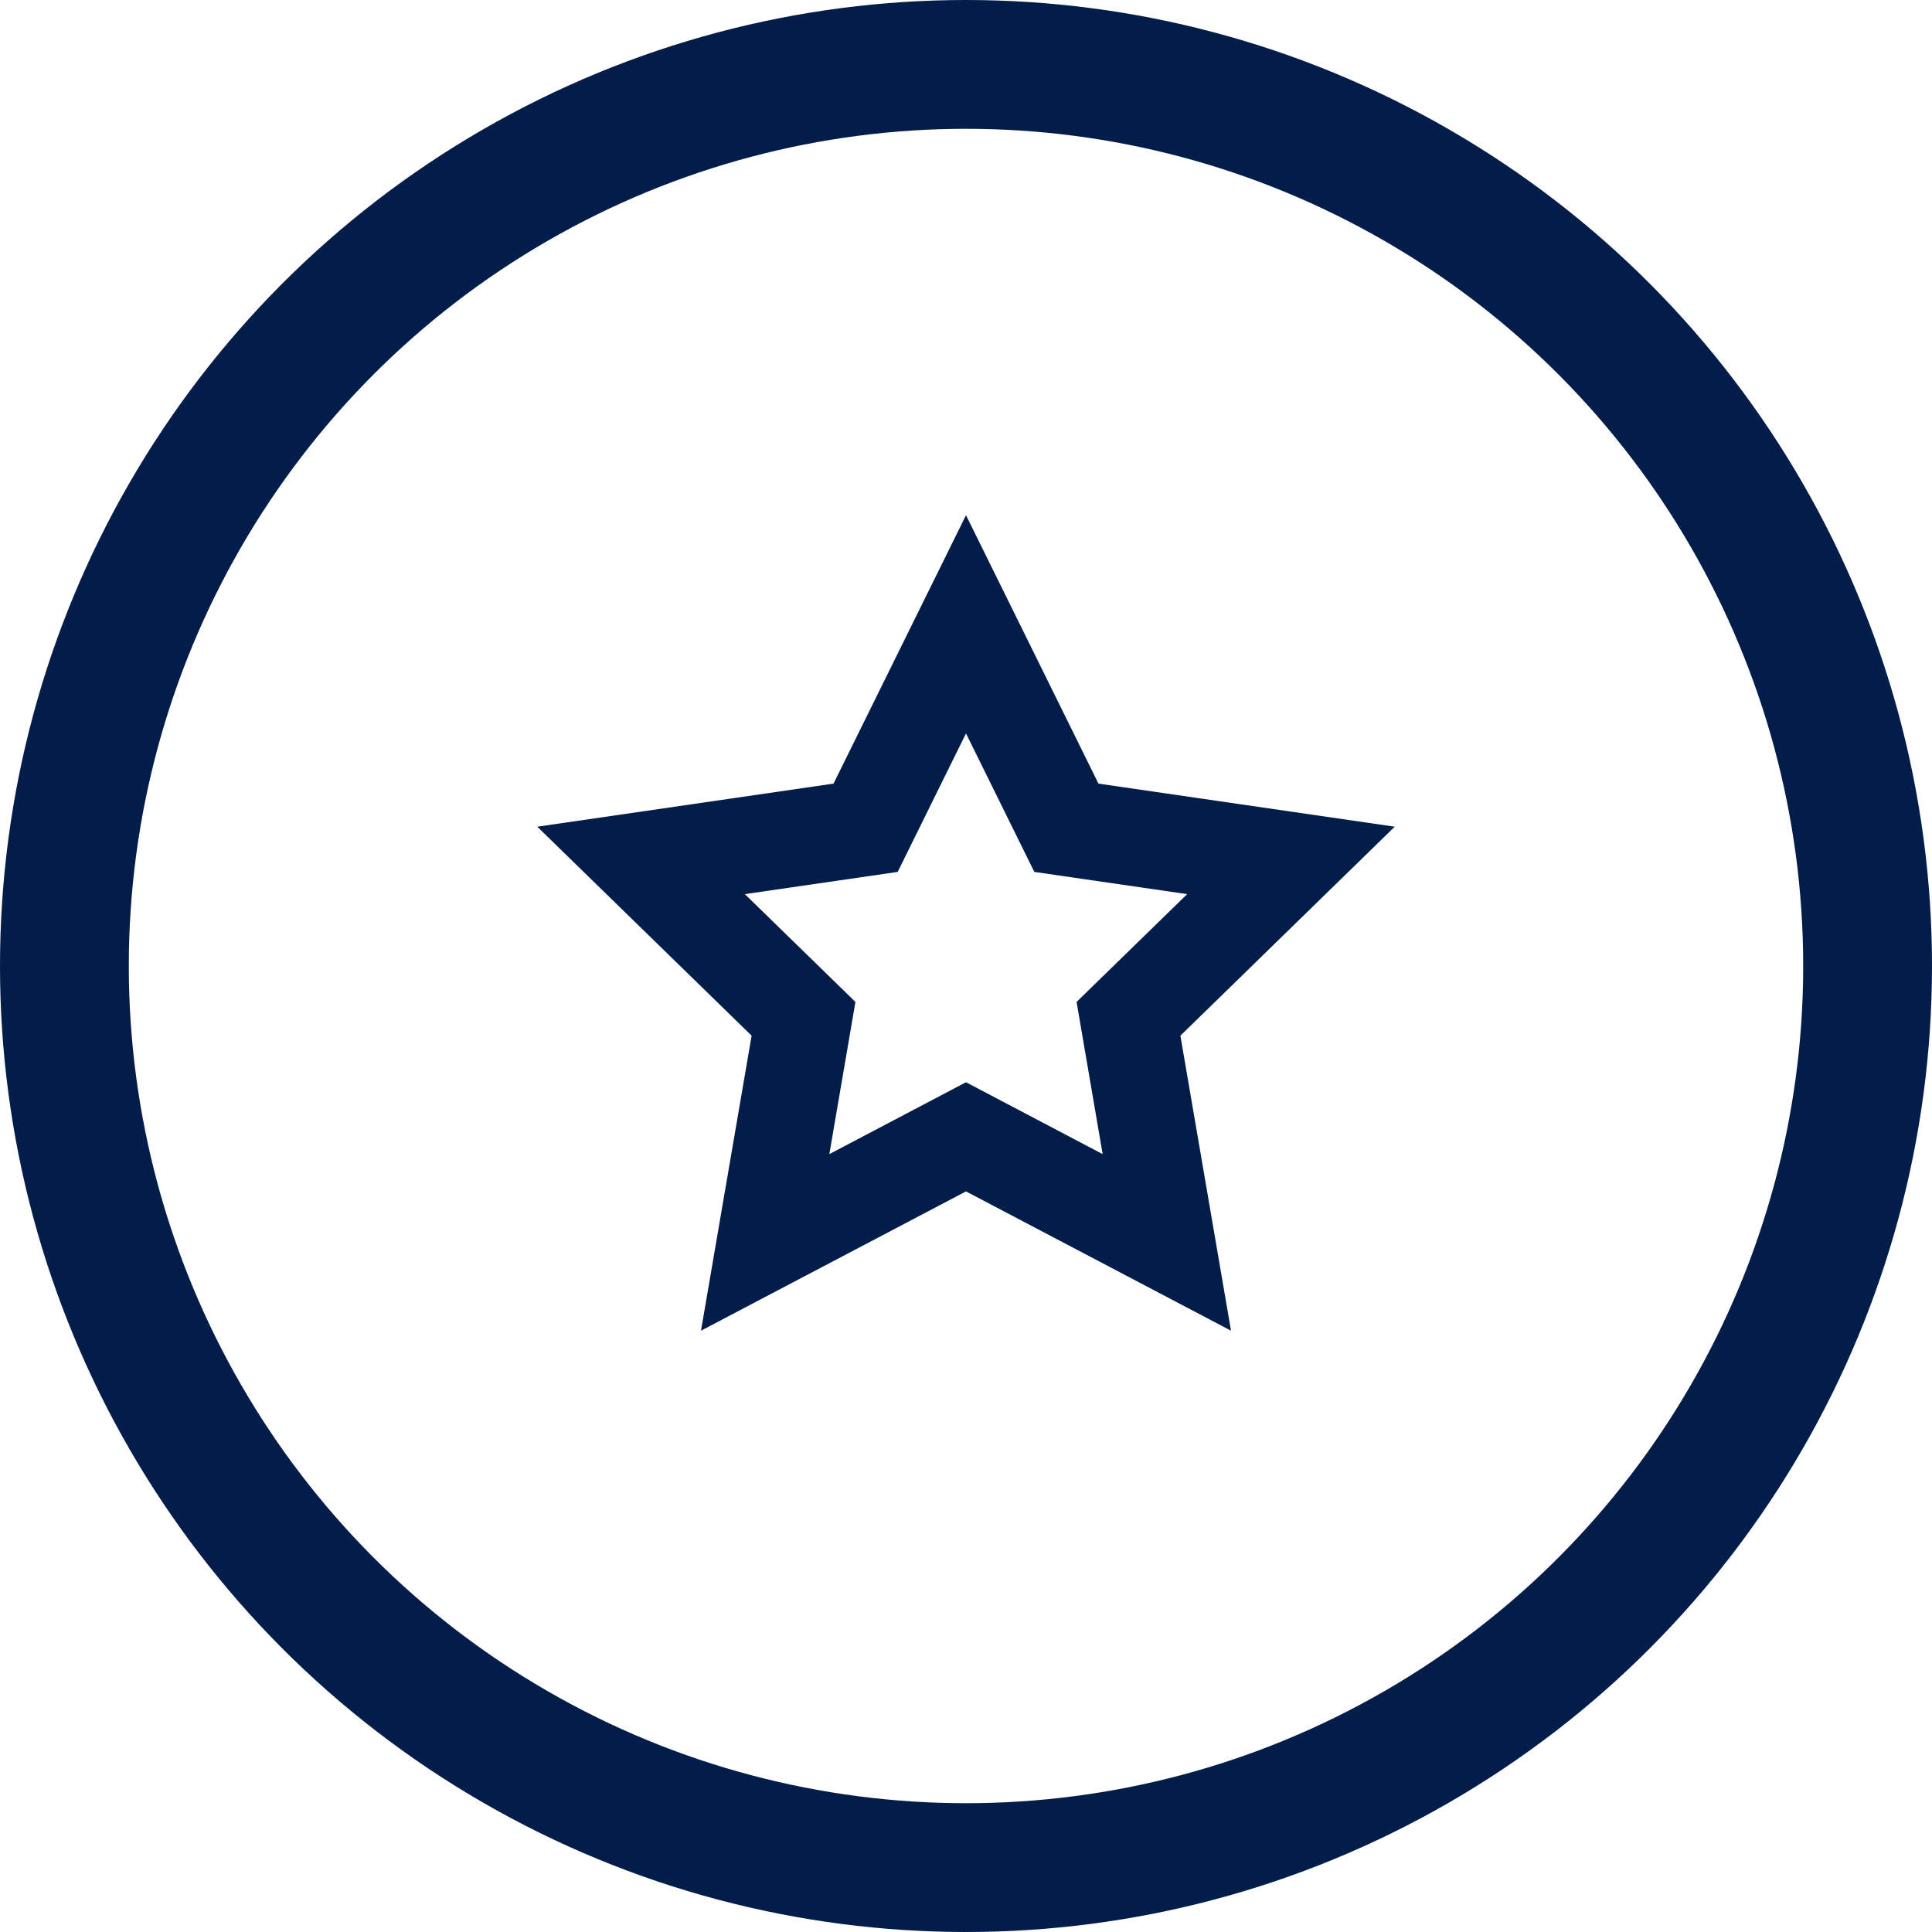
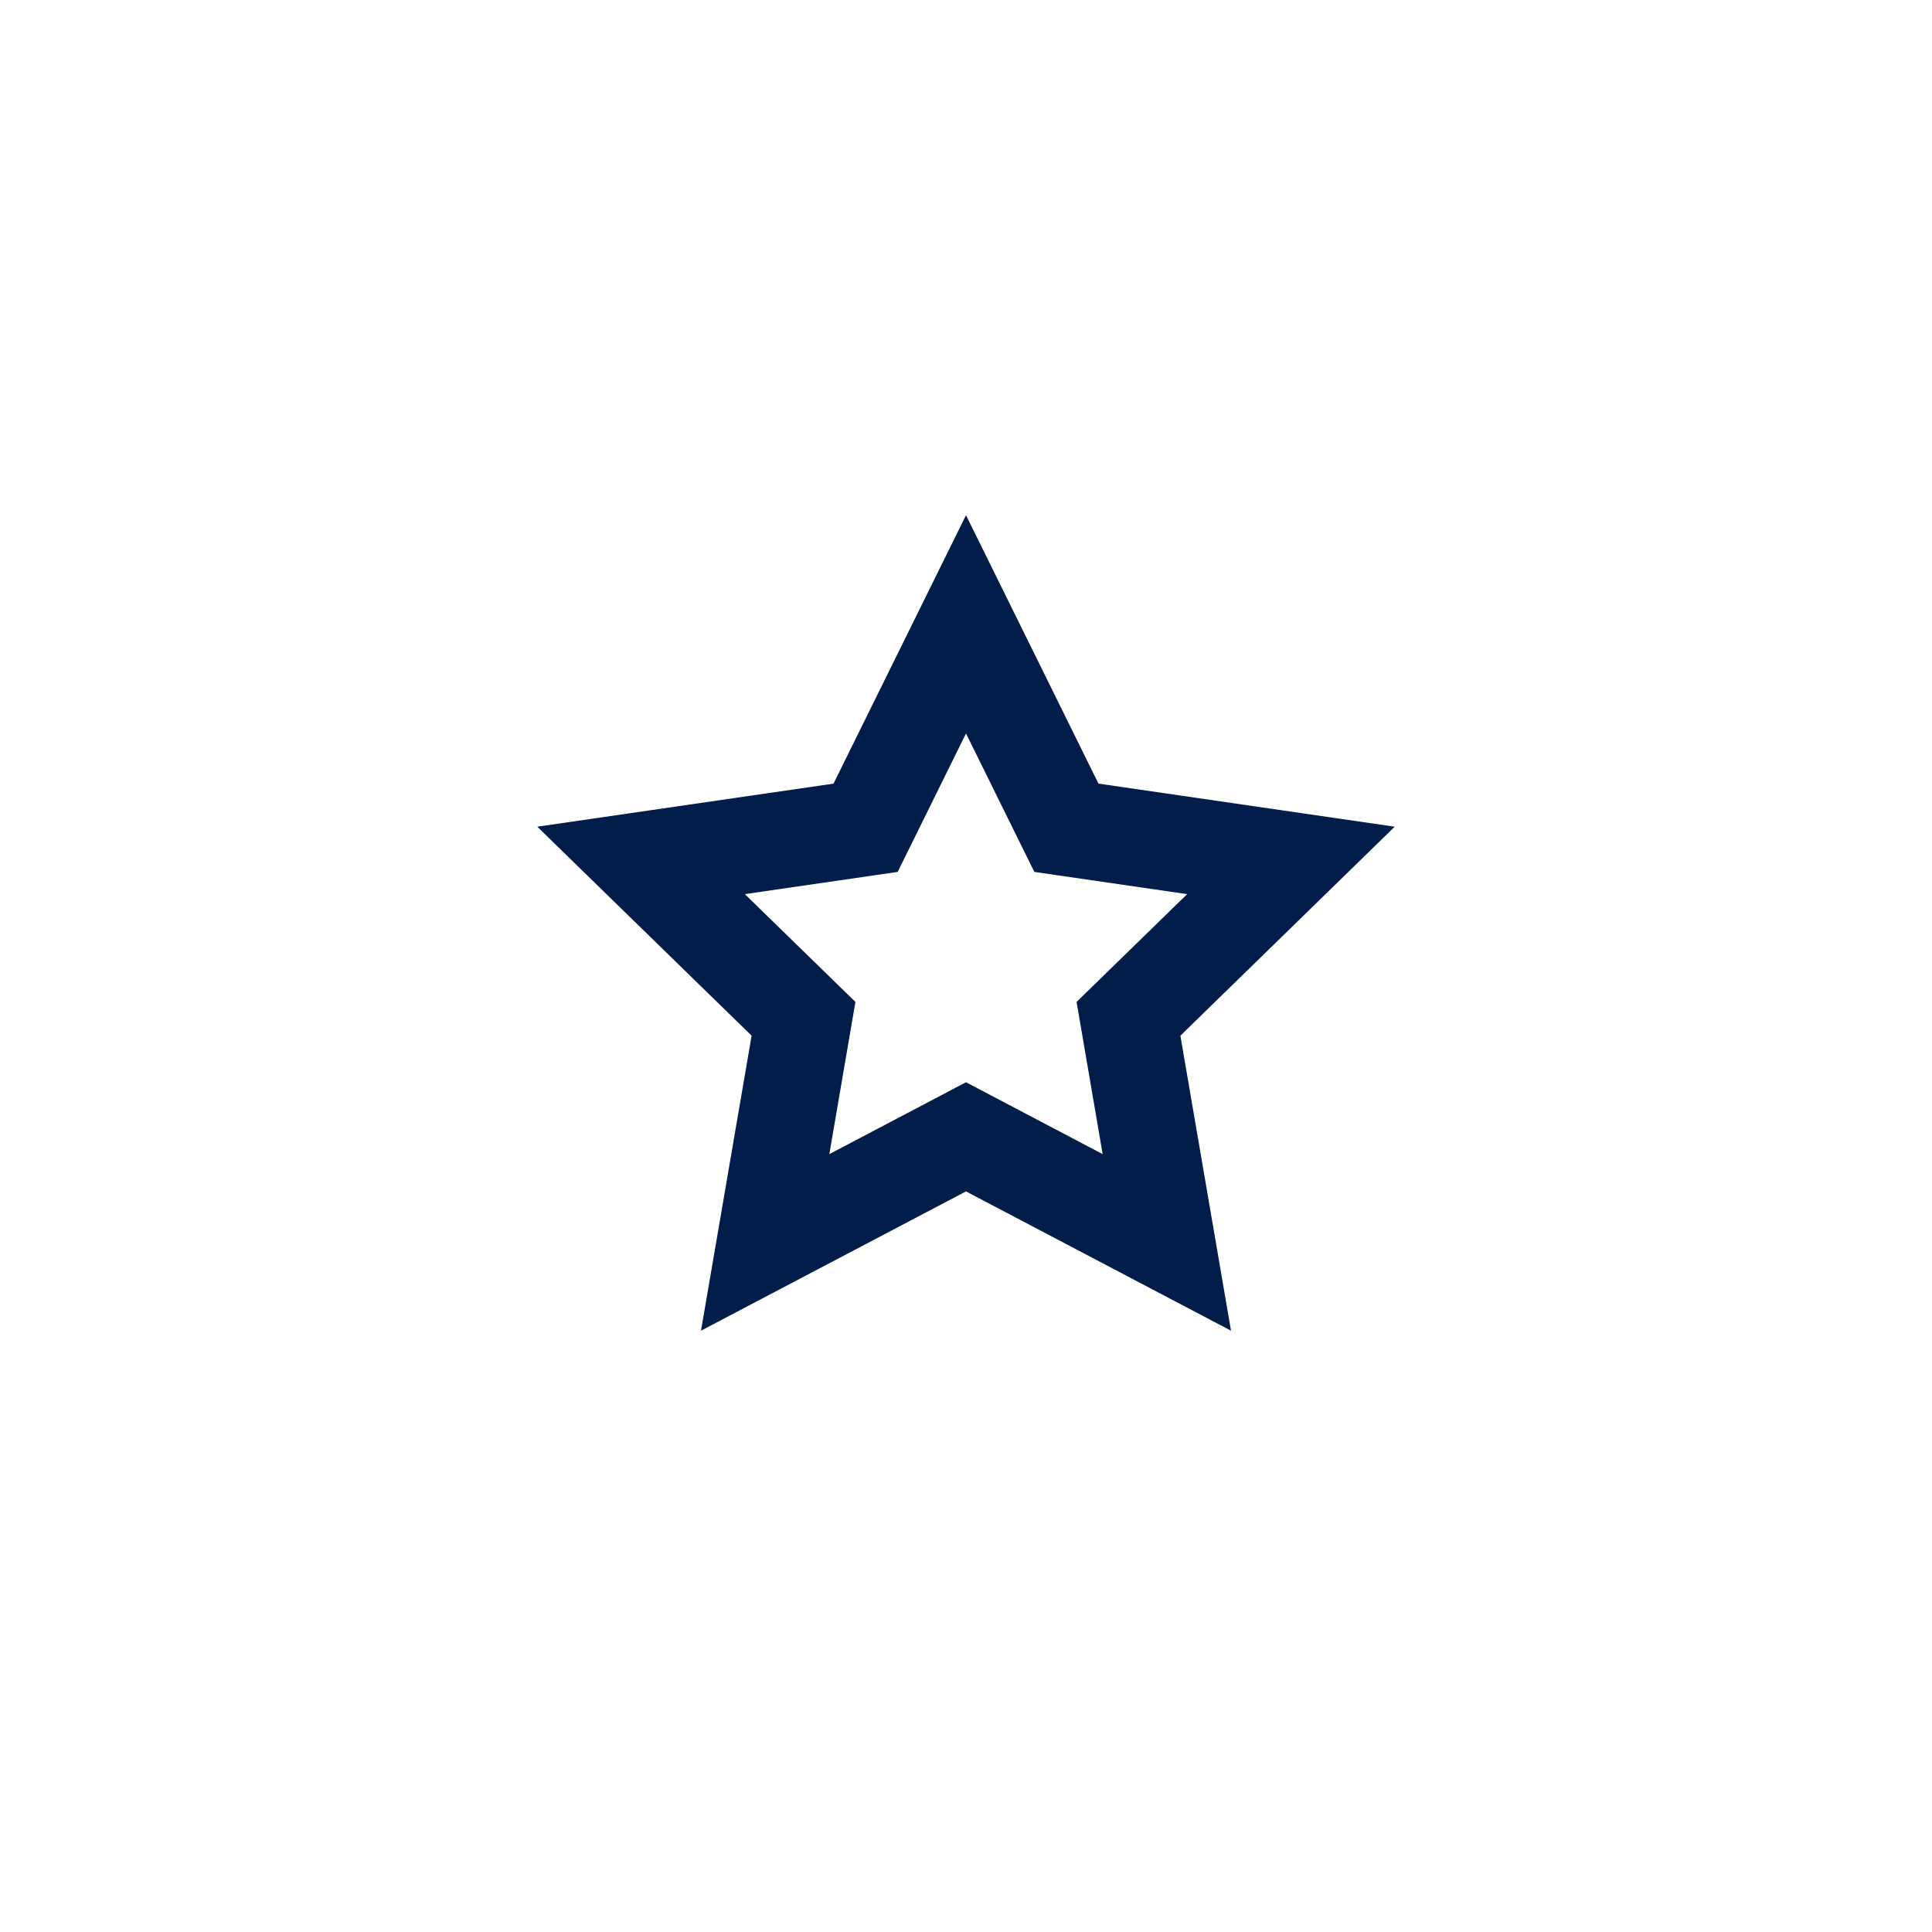
<svg xmlns="http://www.w3.org/2000/svg" data-name="Group 5" width="30" height="30" viewBox="0 0 30 30">
  <g data-name="Group 3 Copy 2" fill="none" stroke-miterlimit="10">
    <g stroke="#021d49" stroke-width="2">
-       <circle cx="15" cy="15" r="15" stroke="none" />
-       <circle cx="15" cy="15" r="14" />
-     </g>
+       </g>
    <path d="M7,10.5,2.886,12.663l.786-4.582L.343,4.837l4.6-.668L7,0,9.057,4.168l4.6.668L10.329,8.082l.786,4.582Z" transform="translate(8 8)" />
    <path d="M 9.122 9.921 L 8.717 7.558 L 10.434 5.884 L 8.061 5.539 L 7 3.389 L 5.939 5.539 L 3.566 5.884 L 5.283 7.558 L 4.878 9.921 L 7 8.805 L 9.122 9.921 M 11.115 12.663 L 7 10.5 L 2.885 12.663 L 3.671 8.082 L 0.343 4.837 L 4.943 4.168 L 7 -3.419494589707028e-07 L 9.057 4.168 L 13.657 4.837 L 10.329 8.082 L 11.115 12.663 Z" fill="#021d49" transform="translate(8 8)" />
  </g>
</svg>